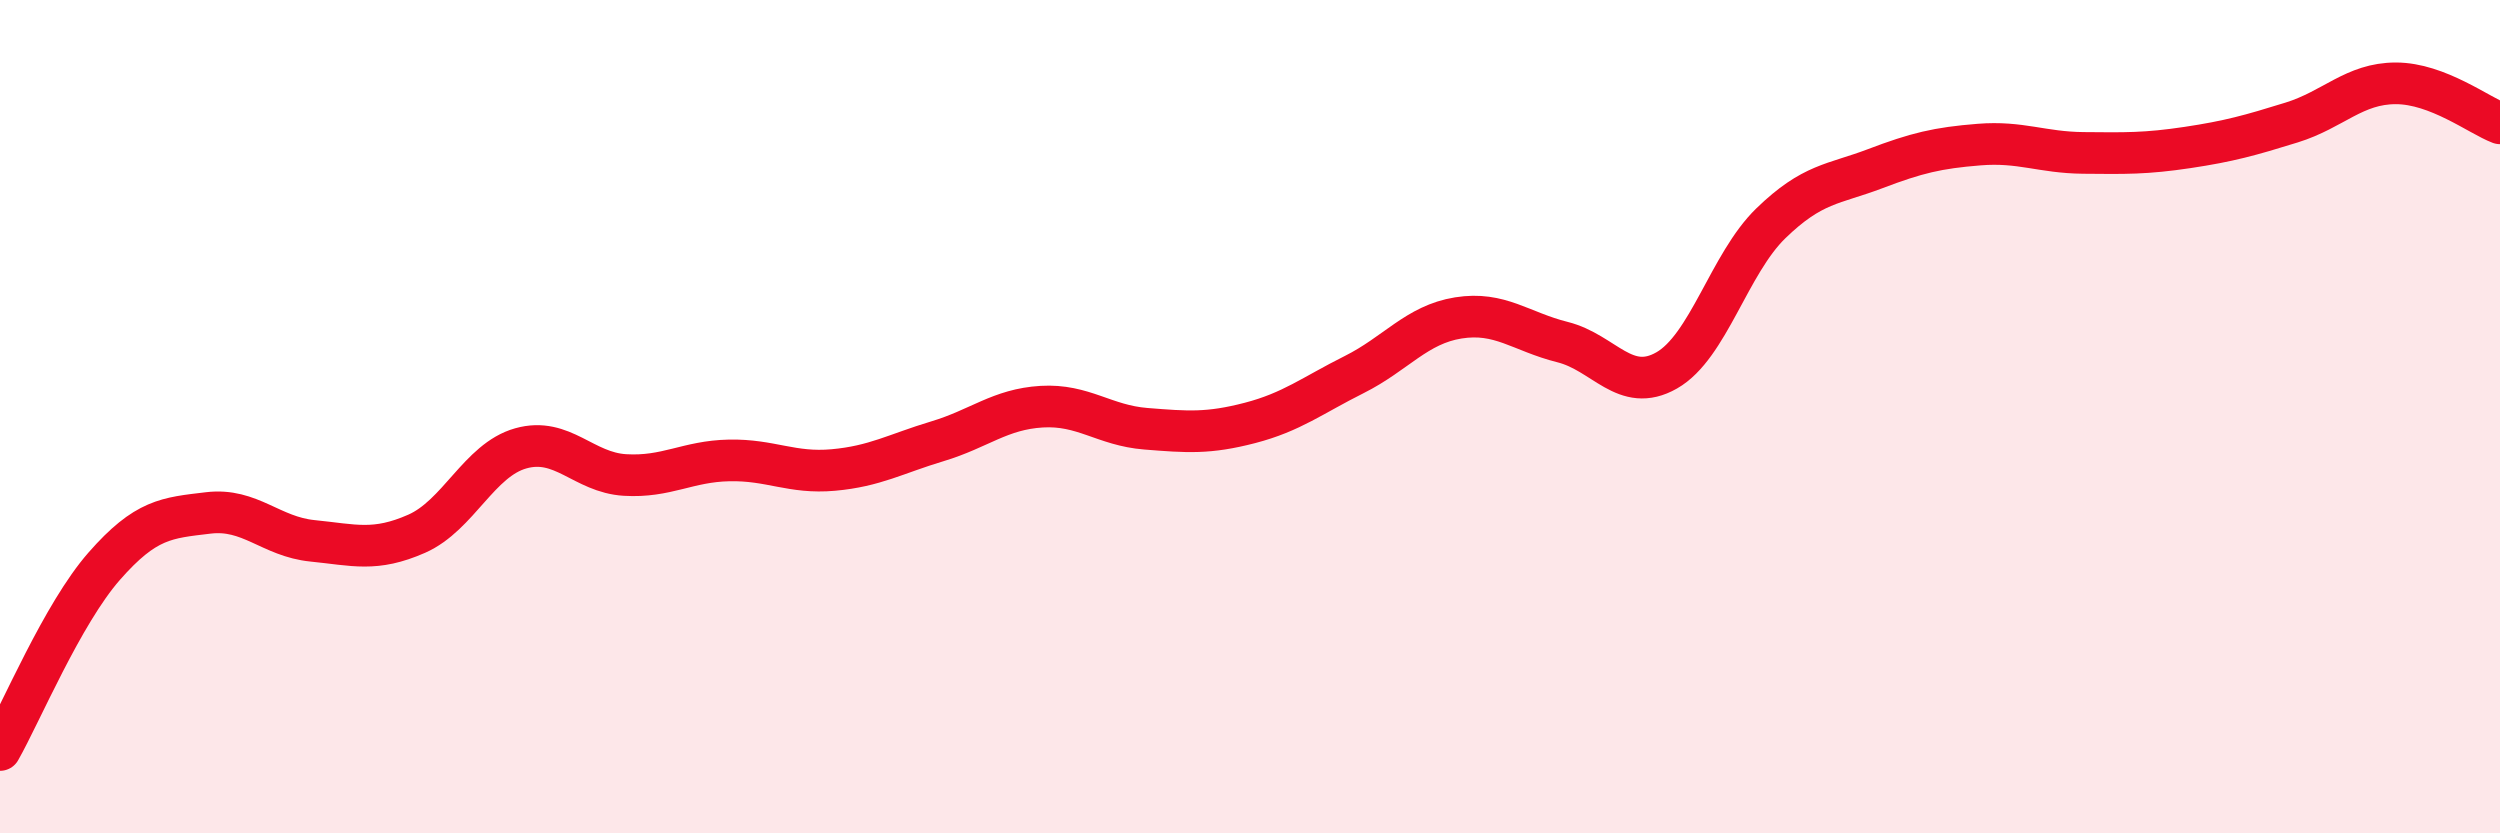
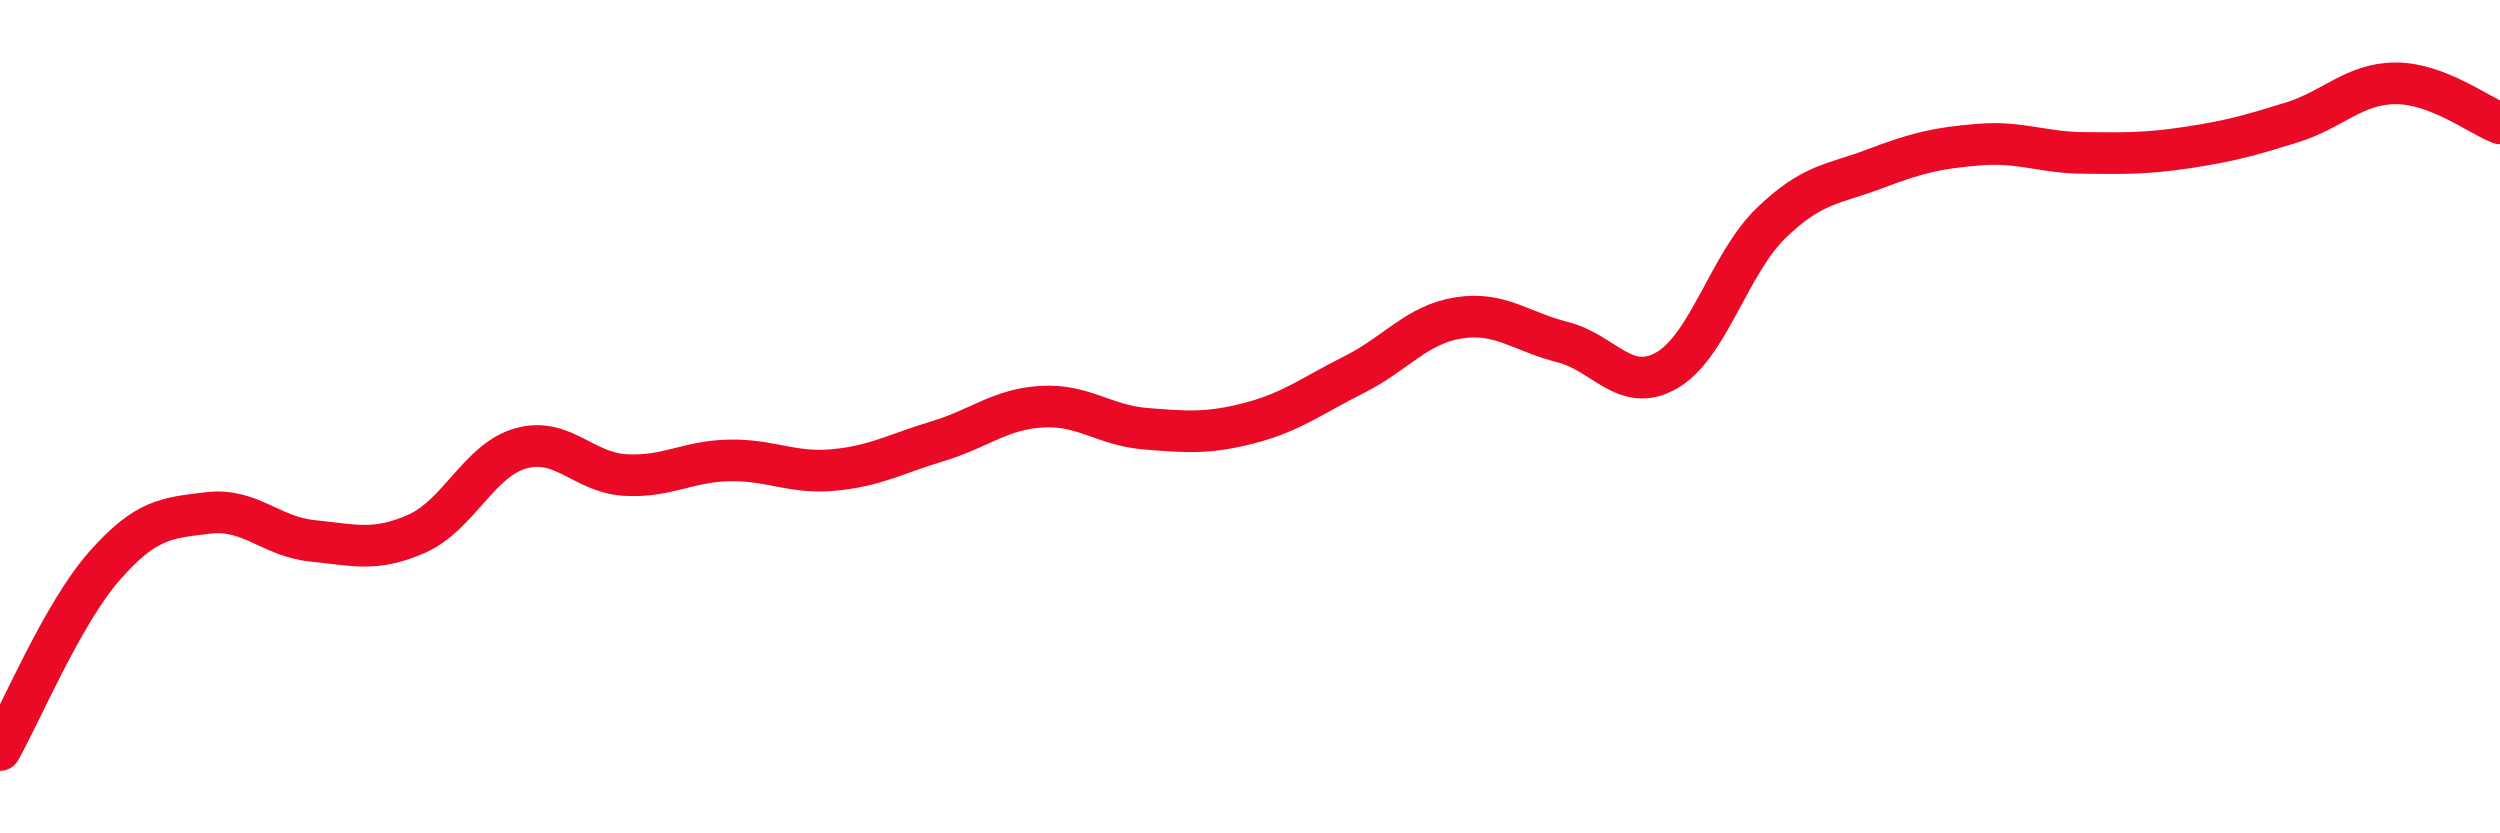
<svg xmlns="http://www.w3.org/2000/svg" width="60" height="20" viewBox="0 0 60 20">
-   <path d="M 0,18 C 0.5,17.12 1.5,14.73 2.5,13.59 C 3.5,12.45 4,12.43 5,12.31 C 6,12.19 6.5,12.88 7.5,12.98 C 8.5,13.08 9,13.25 10,12.81 C 11,12.37 11.5,11.04 12.5,10.76 C 13.5,10.48 14,11.34 15,11.4 C 16,11.46 16.5,11.07 17.5,11.05 C 18.5,11.03 19,11.37 20,11.28 C 21,11.19 21.5,10.89 22.5,10.59 C 23.5,10.29 24,9.82 25,9.76 C 26,9.7 26.5,10.21 27.5,10.29 C 28.5,10.37 29,10.41 30,10.15 C 31,9.89 31.5,9.49 32.5,8.99 C 33.5,8.49 34,7.79 35,7.63 C 36,7.47 36.5,7.96 37.5,8.21 C 38.5,8.46 39,9.46 40,8.89 C 41,8.32 41.5,6.33 42.5,5.36 C 43.5,4.39 44,4.43 45,4.05 C 46,3.67 46.5,3.55 47.5,3.47 C 48.5,3.39 49,3.66 50,3.67 C 51,3.68 51.5,3.69 52.5,3.54 C 53.5,3.39 54,3.25 55,2.94 C 56,2.63 56.5,2 57.5,2 C 58.5,2 59.5,2.77 60,2.96L60 20L0 20Z" fill="#EB0A25" opacity="0.1" stroke-linecap="round" stroke-linejoin="round" />
  <path d="M 0,18 C 0.5,17.12 1.5,14.73 2.5,13.59 C 3.5,12.45 4,12.43 5,12.31 C 6,12.19 6.5,12.88 7.5,12.98 C 8.5,13.08 9,13.25 10,12.81 C 11,12.37 11.5,11.04 12.5,10.76 C 13.5,10.48 14,11.34 15,11.4 C 16,11.46 16.5,11.07 17.5,11.05 C 18.5,11.03 19,11.37 20,11.28 C 21,11.19 21.5,10.89 22.5,10.59 C 23.5,10.29 24,9.82 25,9.76 C 26,9.7 26.5,10.21 27.5,10.29 C 28.5,10.37 29,10.41 30,10.15 C 31,9.89 31.5,9.49 32.5,8.99 C 33.5,8.49 34,7.79 35,7.63 C 36,7.47 36.5,7.96 37.5,8.21 C 38.5,8.46 39,9.46 40,8.89 C 41,8.32 41.5,6.33 42.5,5.36 C 43.5,4.39 44,4.43 45,4.05 C 46,3.67 46.5,3.55 47.5,3.47 C 48.5,3.39 49,3.66 50,3.67 C 51,3.68 51.5,3.69 52.5,3.54 C 53.5,3.39 54,3.25 55,2.94 C 56,2.63 56.5,2 57.5,2 C 58.5,2 59.5,2.77 60,2.96" stroke="#EB0A25" stroke-width="1" fill="none" stroke-linecap="round" stroke-linejoin="round" />
</svg>